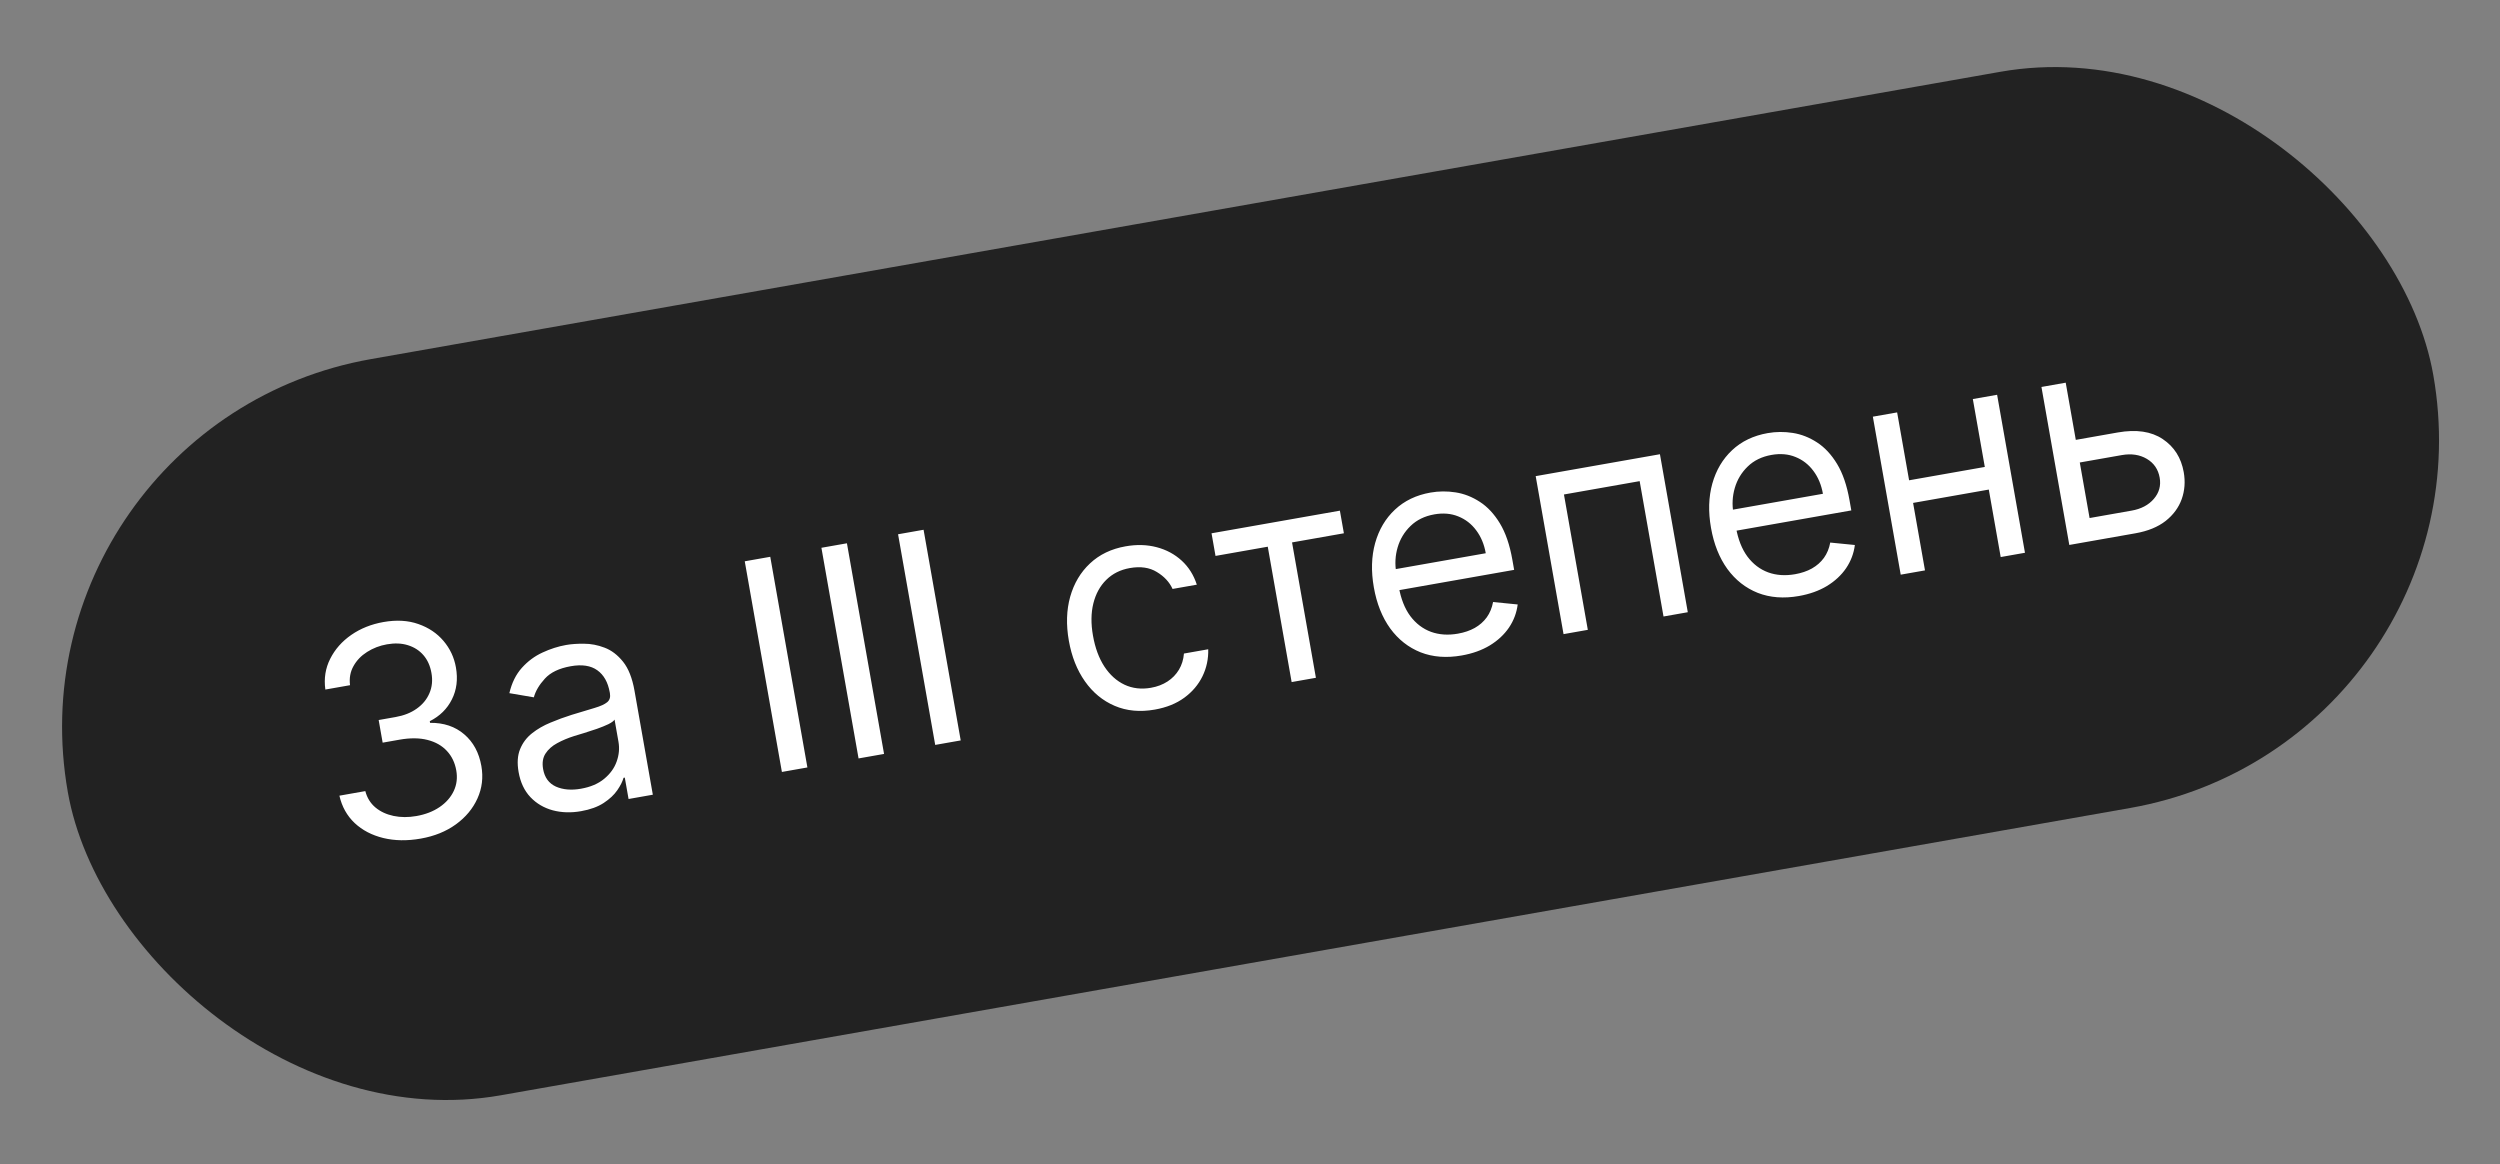
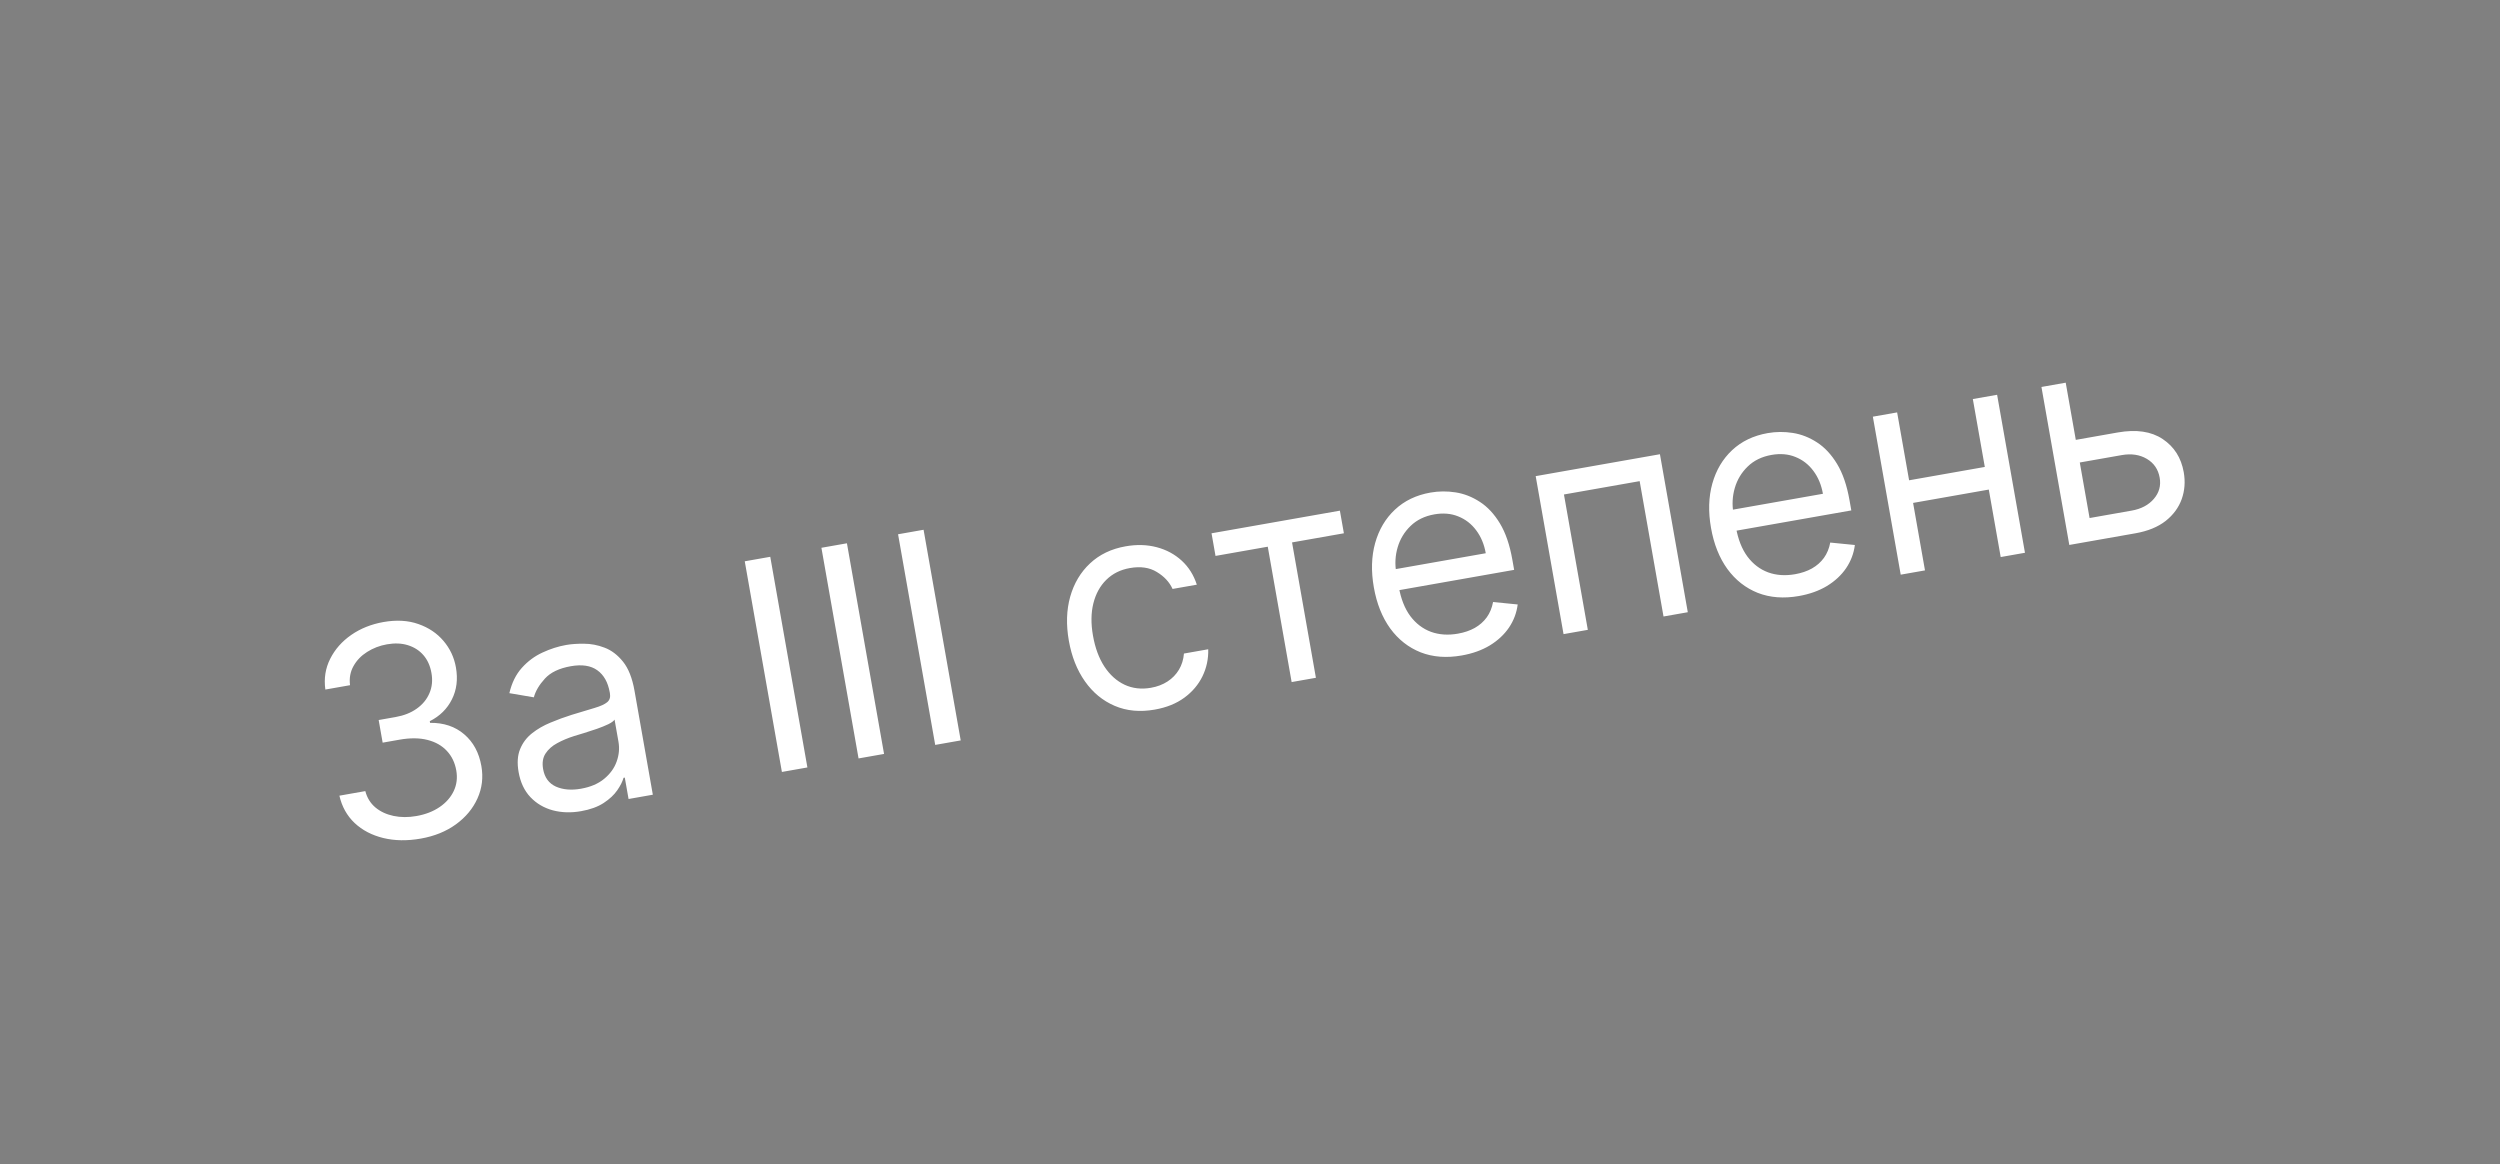
<svg xmlns="http://www.w3.org/2000/svg" width="204" height="95" viewBox="0 0 204 95" fill="none">
  <rect x="0" y="0" width="204" height="95" fill="#808080" stroke="none" />
  <g clip-path="url(#clip0_143_170)">
-     <rect x="0.238" y="34.598" width="196" height="61" rx="30.5" transform="rotate(-10 0.238 34.598)" fill="#222222" />
    <path d="M34.336 68.429C33.228 68.625 32.207 68.609 31.272 68.381C30.343 68.153 29.565 67.745 28.936 67.157C28.312 66.564 27.898 65.82 27.695 64.927L29.81 64.554C29.952 65.1 30.227 65.545 30.634 65.889C31.04 66.227 31.533 66.457 32.114 66.58C32.696 66.702 33.316 66.705 33.977 66.589C34.715 66.459 35.347 66.215 35.873 65.856C36.398 65.498 36.782 65.061 37.026 64.545C37.27 64.029 37.338 63.469 37.232 62.865C37.12 62.233 36.865 61.703 36.467 61.277C36.068 60.846 35.542 60.546 34.889 60.379C34.237 60.211 33.474 60.204 32.601 60.358L31.224 60.601L30.899 58.754L32.275 58.511C32.958 58.391 33.535 58.163 34.006 57.825C34.483 57.487 34.828 57.069 35.04 56.57C35.258 56.07 35.313 55.518 35.206 54.914C35.104 54.332 34.886 53.848 34.553 53.463C34.219 53.077 33.796 52.806 33.284 52.648C32.777 52.489 32.207 52.466 31.575 52.577C30.982 52.682 30.442 52.889 29.954 53.2C29.471 53.505 29.101 53.89 28.843 54.357C28.584 54.818 28.49 55.337 28.563 55.912L26.549 56.267C26.423 55.361 26.556 54.524 26.945 53.757C27.334 52.984 27.906 52.335 28.662 51.81C29.423 51.283 30.299 50.933 31.289 50.758C32.352 50.571 33.302 50.625 34.139 50.922C34.975 51.213 35.659 51.672 36.191 52.3C36.723 52.927 37.06 53.647 37.203 54.458C37.374 55.426 37.265 56.296 36.876 57.069C36.493 57.84 35.891 58.434 35.07 58.85L35.093 58.984C36.211 58.971 37.14 59.284 37.881 59.92C38.621 60.551 39.087 61.413 39.28 62.504C39.444 63.438 39.338 64.322 38.96 65.156C38.586 65.984 38.001 66.687 37.203 67.266C36.405 67.845 35.449 68.233 34.336 68.429ZM47.416 66.192C46.599 66.336 45.83 66.313 45.11 66.123C44.389 65.927 43.781 65.57 43.286 65.051C42.789 64.527 42.467 63.846 42.319 63.006C42.189 62.268 42.229 61.643 42.439 61.133C42.648 60.617 42.973 60.185 43.413 59.836C43.854 59.487 44.356 59.197 44.921 58.965C45.491 58.726 46.068 58.514 46.653 58.33C47.418 58.092 48.04 57.904 48.518 57.768C49.001 57.625 49.342 57.469 49.544 57.301C49.75 57.132 49.825 56.888 49.769 56.569L49.757 56.502C49.611 55.674 49.271 55.07 48.737 54.691C48.209 54.312 47.488 54.202 46.576 54.363C45.631 54.53 44.926 54.867 44.462 55.376C43.997 55.885 43.698 56.394 43.562 56.902L41.564 56.562C41.761 55.72 42.102 55.031 42.584 54.496C43.071 53.954 43.633 53.538 44.268 53.247C44.908 52.949 45.552 52.743 46.201 52.629C46.615 52.556 47.1 52.522 47.655 52.528C48.214 52.528 48.773 52.634 49.329 52.848C49.892 53.06 50.395 53.441 50.838 53.992C51.281 54.543 51.593 55.33 51.774 56.354L53.271 64.848L51.291 65.198L50.983 63.452L50.882 63.469C50.797 63.773 50.626 64.112 50.369 64.486C50.112 64.86 49.743 65.205 49.262 65.521C48.781 65.836 48.166 66.06 47.416 66.192ZM47.404 64.36C48.188 64.222 48.821 63.951 49.304 63.549C49.792 63.145 50.131 62.676 50.319 62.141C50.513 61.605 50.562 61.068 50.468 60.531L50.148 58.718C50.082 58.833 49.913 58.958 49.643 59.093C49.377 59.22 49.065 59.347 48.706 59.474C48.352 59.594 48.006 59.707 47.667 59.813C47.333 59.913 47.062 59.995 46.854 60.06C46.351 60.218 45.889 60.412 45.468 60.642C45.052 60.866 44.732 61.15 44.511 61.495C44.293 61.833 44.229 62.254 44.318 62.758C44.439 63.446 44.785 63.921 45.357 64.184C45.933 64.44 46.615 64.499 47.404 64.36ZM62.853 45.435L65.884 62.624L63.803 62.991L60.772 45.802L62.853 45.435ZM69.109 44.332L72.139 61.521L70.058 61.888L67.027 44.699L69.109 44.332ZM75.364 43.229L78.394 60.418L76.313 60.785L73.282 43.596L75.364 43.229ZM94.232 57.903C93.023 58.116 91.932 58.014 90.958 57.597C89.985 57.18 89.175 56.513 88.528 55.594C87.882 54.675 87.445 53.572 87.218 52.285C86.987 50.976 87.024 49.778 87.328 48.692C87.638 47.599 88.176 46.693 88.944 45.975C89.716 45.25 90.684 44.785 91.848 44.58C92.754 44.42 93.601 44.444 94.388 44.652C95.174 44.859 95.853 45.224 96.424 45.746C96.995 46.269 97.407 46.923 97.661 47.709L95.681 48.058C95.426 47.498 94.998 47.036 94.398 46.675C93.802 46.307 93.068 46.2 92.195 46.354C91.423 46.49 90.781 46.811 90.271 47.316C89.764 47.815 89.413 48.457 89.217 49.241C89.025 50.02 89.015 50.895 89.187 51.869C89.362 52.865 89.672 53.705 90.116 54.388C90.565 55.07 91.114 55.565 91.762 55.872C92.416 56.178 93.135 56.261 93.918 56.123C94.433 56.033 94.884 55.861 95.272 55.608C95.66 55.355 95.97 55.035 96.202 54.648C96.434 54.261 96.57 53.821 96.61 53.329L98.591 52.98C98.613 53.761 98.457 54.495 98.123 55.183C97.793 55.864 97.298 56.448 96.64 56.933C95.986 57.412 95.183 57.735 94.232 57.903ZM99.186 45.363L98.861 43.517L109.335 41.67L109.661 43.516L105.431 44.262L107.378 55.308L105.398 55.657L103.45 44.611L99.186 45.363ZM119.281 53.486C118.039 53.705 116.919 53.62 115.922 53.23C114.929 52.834 114.102 52.184 113.44 51.279C112.783 50.368 112.338 49.252 112.106 47.932C111.873 46.611 111.908 45.405 112.212 44.313C112.52 43.214 113.058 42.306 113.826 41.588C114.598 40.863 115.566 40.398 116.73 40.193C117.401 40.075 118.084 40.069 118.778 40.178C119.472 40.286 120.132 40.545 120.758 40.954C121.383 41.357 121.928 41.942 122.392 42.708C122.856 43.474 123.194 44.459 123.406 45.662L123.554 46.501L113.616 48.254L113.314 46.541L121.238 45.144C121.109 44.417 120.849 43.794 120.458 43.274C120.072 42.754 119.584 42.375 118.994 42.139C118.41 41.901 117.76 41.846 117.043 41.972C116.254 42.111 115.606 42.428 115.099 42.921C114.596 43.408 114.246 43.989 114.048 44.664C113.85 45.339 113.813 46.032 113.938 46.743L114.14 47.885C114.311 48.858 114.625 49.654 115.08 50.272C115.54 50.883 116.103 51.312 116.769 51.558C117.435 51.798 118.167 51.848 118.968 51.706C119.488 51.615 119.945 51.459 120.339 51.24C120.738 51.014 121.065 50.725 121.32 50.374C121.575 50.018 121.746 49.601 121.835 49.124L123.844 49.324C123.757 50.008 123.519 50.639 123.13 51.215C122.74 51.785 122.22 52.27 121.569 52.667C120.917 53.059 120.154 53.332 119.281 53.486ZM127.585 51.745L125.312 38.853L135.451 37.065L137.724 49.957L135.743 50.306L133.796 39.261L127.618 40.35L129.566 51.395L127.585 51.745ZM146.794 48.635C145.552 48.854 144.432 48.768 143.435 48.379C142.442 47.983 141.615 47.332 140.953 46.428C140.296 45.517 139.851 44.401 139.619 43.08C139.386 41.76 139.421 40.553 139.725 39.461C140.033 38.363 140.571 37.455 141.339 36.736C142.111 36.012 143.079 35.547 144.243 35.342C144.914 35.223 145.597 35.218 146.291 35.327C146.985 35.435 147.645 35.694 148.271 36.102C148.896 36.506 149.441 37.09 149.905 37.857C150.369 38.623 150.707 39.608 150.919 40.811L151.067 41.65L141.129 43.402L140.827 41.69L148.751 40.293C148.622 39.566 148.362 38.942 147.971 38.423C147.585 37.902 147.097 37.524 146.507 37.288C145.923 37.05 145.273 36.995 144.557 37.121C143.768 37.26 143.119 37.576 142.612 38.07C142.11 38.556 141.759 39.137 141.561 39.813C141.363 40.488 141.326 41.181 141.451 41.892L141.653 43.033C141.824 44.007 142.138 44.803 142.593 45.42C143.053 46.032 143.616 46.46 144.282 46.706C144.948 46.947 145.68 46.996 146.481 46.855C147.001 46.763 147.458 46.608 147.852 46.388C148.251 46.162 148.578 45.874 148.833 45.523C149.088 45.167 149.26 44.75 149.348 44.273L151.357 44.472C151.27 45.157 151.032 45.787 150.643 46.364C150.253 46.934 149.733 47.418 149.082 47.816C148.43 48.208 147.667 48.481 146.794 48.635ZM162.43 38.02L162.756 39.866L155.638 41.121L155.313 39.275L162.43 38.02ZM154.806 33.652L157.079 46.544L155.098 46.893L152.825 34.001L154.806 33.652ZM162.964 32.214L165.237 45.106L163.257 45.455L160.983 32.563L162.964 32.214ZM169.117 35.941L172.81 35.289C174.321 35.023 175.544 35.202 176.479 35.828C177.414 36.453 177.985 37.354 178.193 38.529C178.329 39.301 178.274 40.035 178.027 40.73C177.779 41.42 177.342 42.014 176.714 42.511C176.085 43.002 175.267 43.337 174.26 43.515L168.855 44.468L166.582 31.576L168.562 31.227L170.51 42.272L173.934 41.668C174.718 41.53 175.325 41.209 175.755 40.707C176.186 40.204 176.344 39.628 176.23 38.979C176.109 38.296 175.759 37.784 175.18 37.442C174.6 37.1 173.919 36.998 173.135 37.136L169.442 37.787L169.117 35.941Z" fill="white" />
  </g>
  <defs>
    <clipPath id="clip0_143_170">
      <rect x="0.238" y="34.598" width="196" height="61" rx="30.5" transform="rotate(-10 0.238 34.598)" fill="white" />
    </clipPath>
  </defs>
</svg>